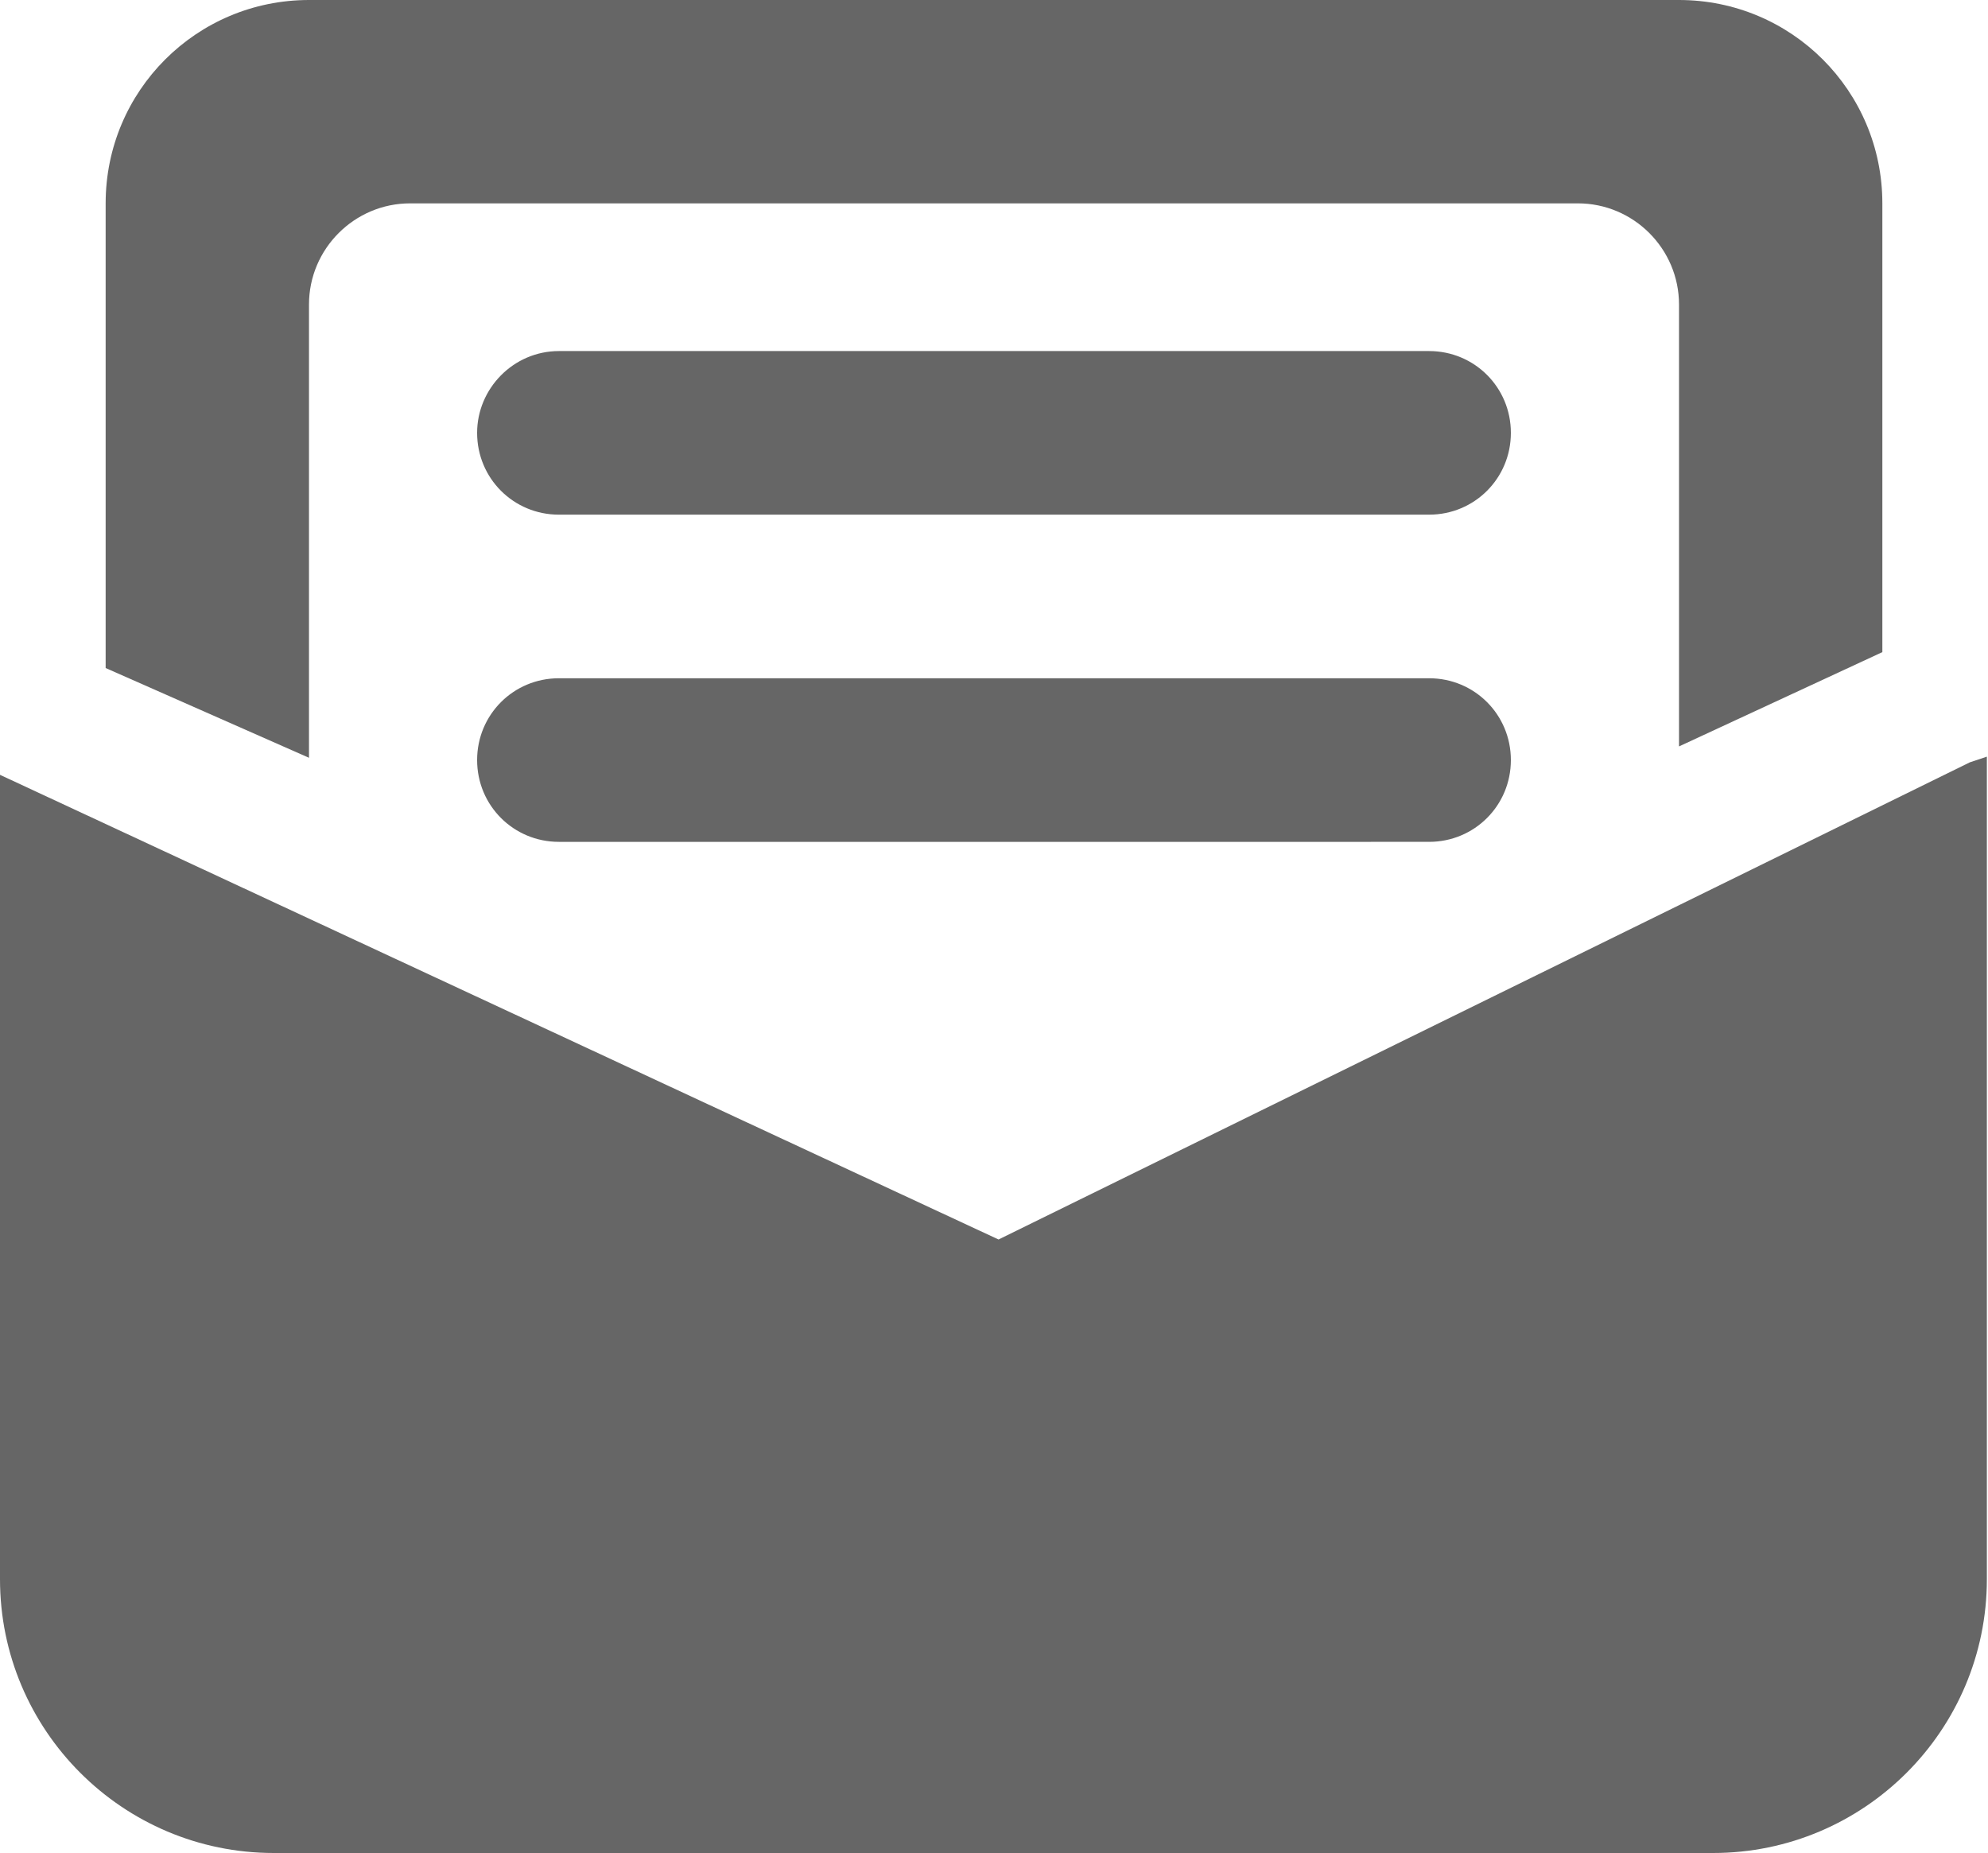
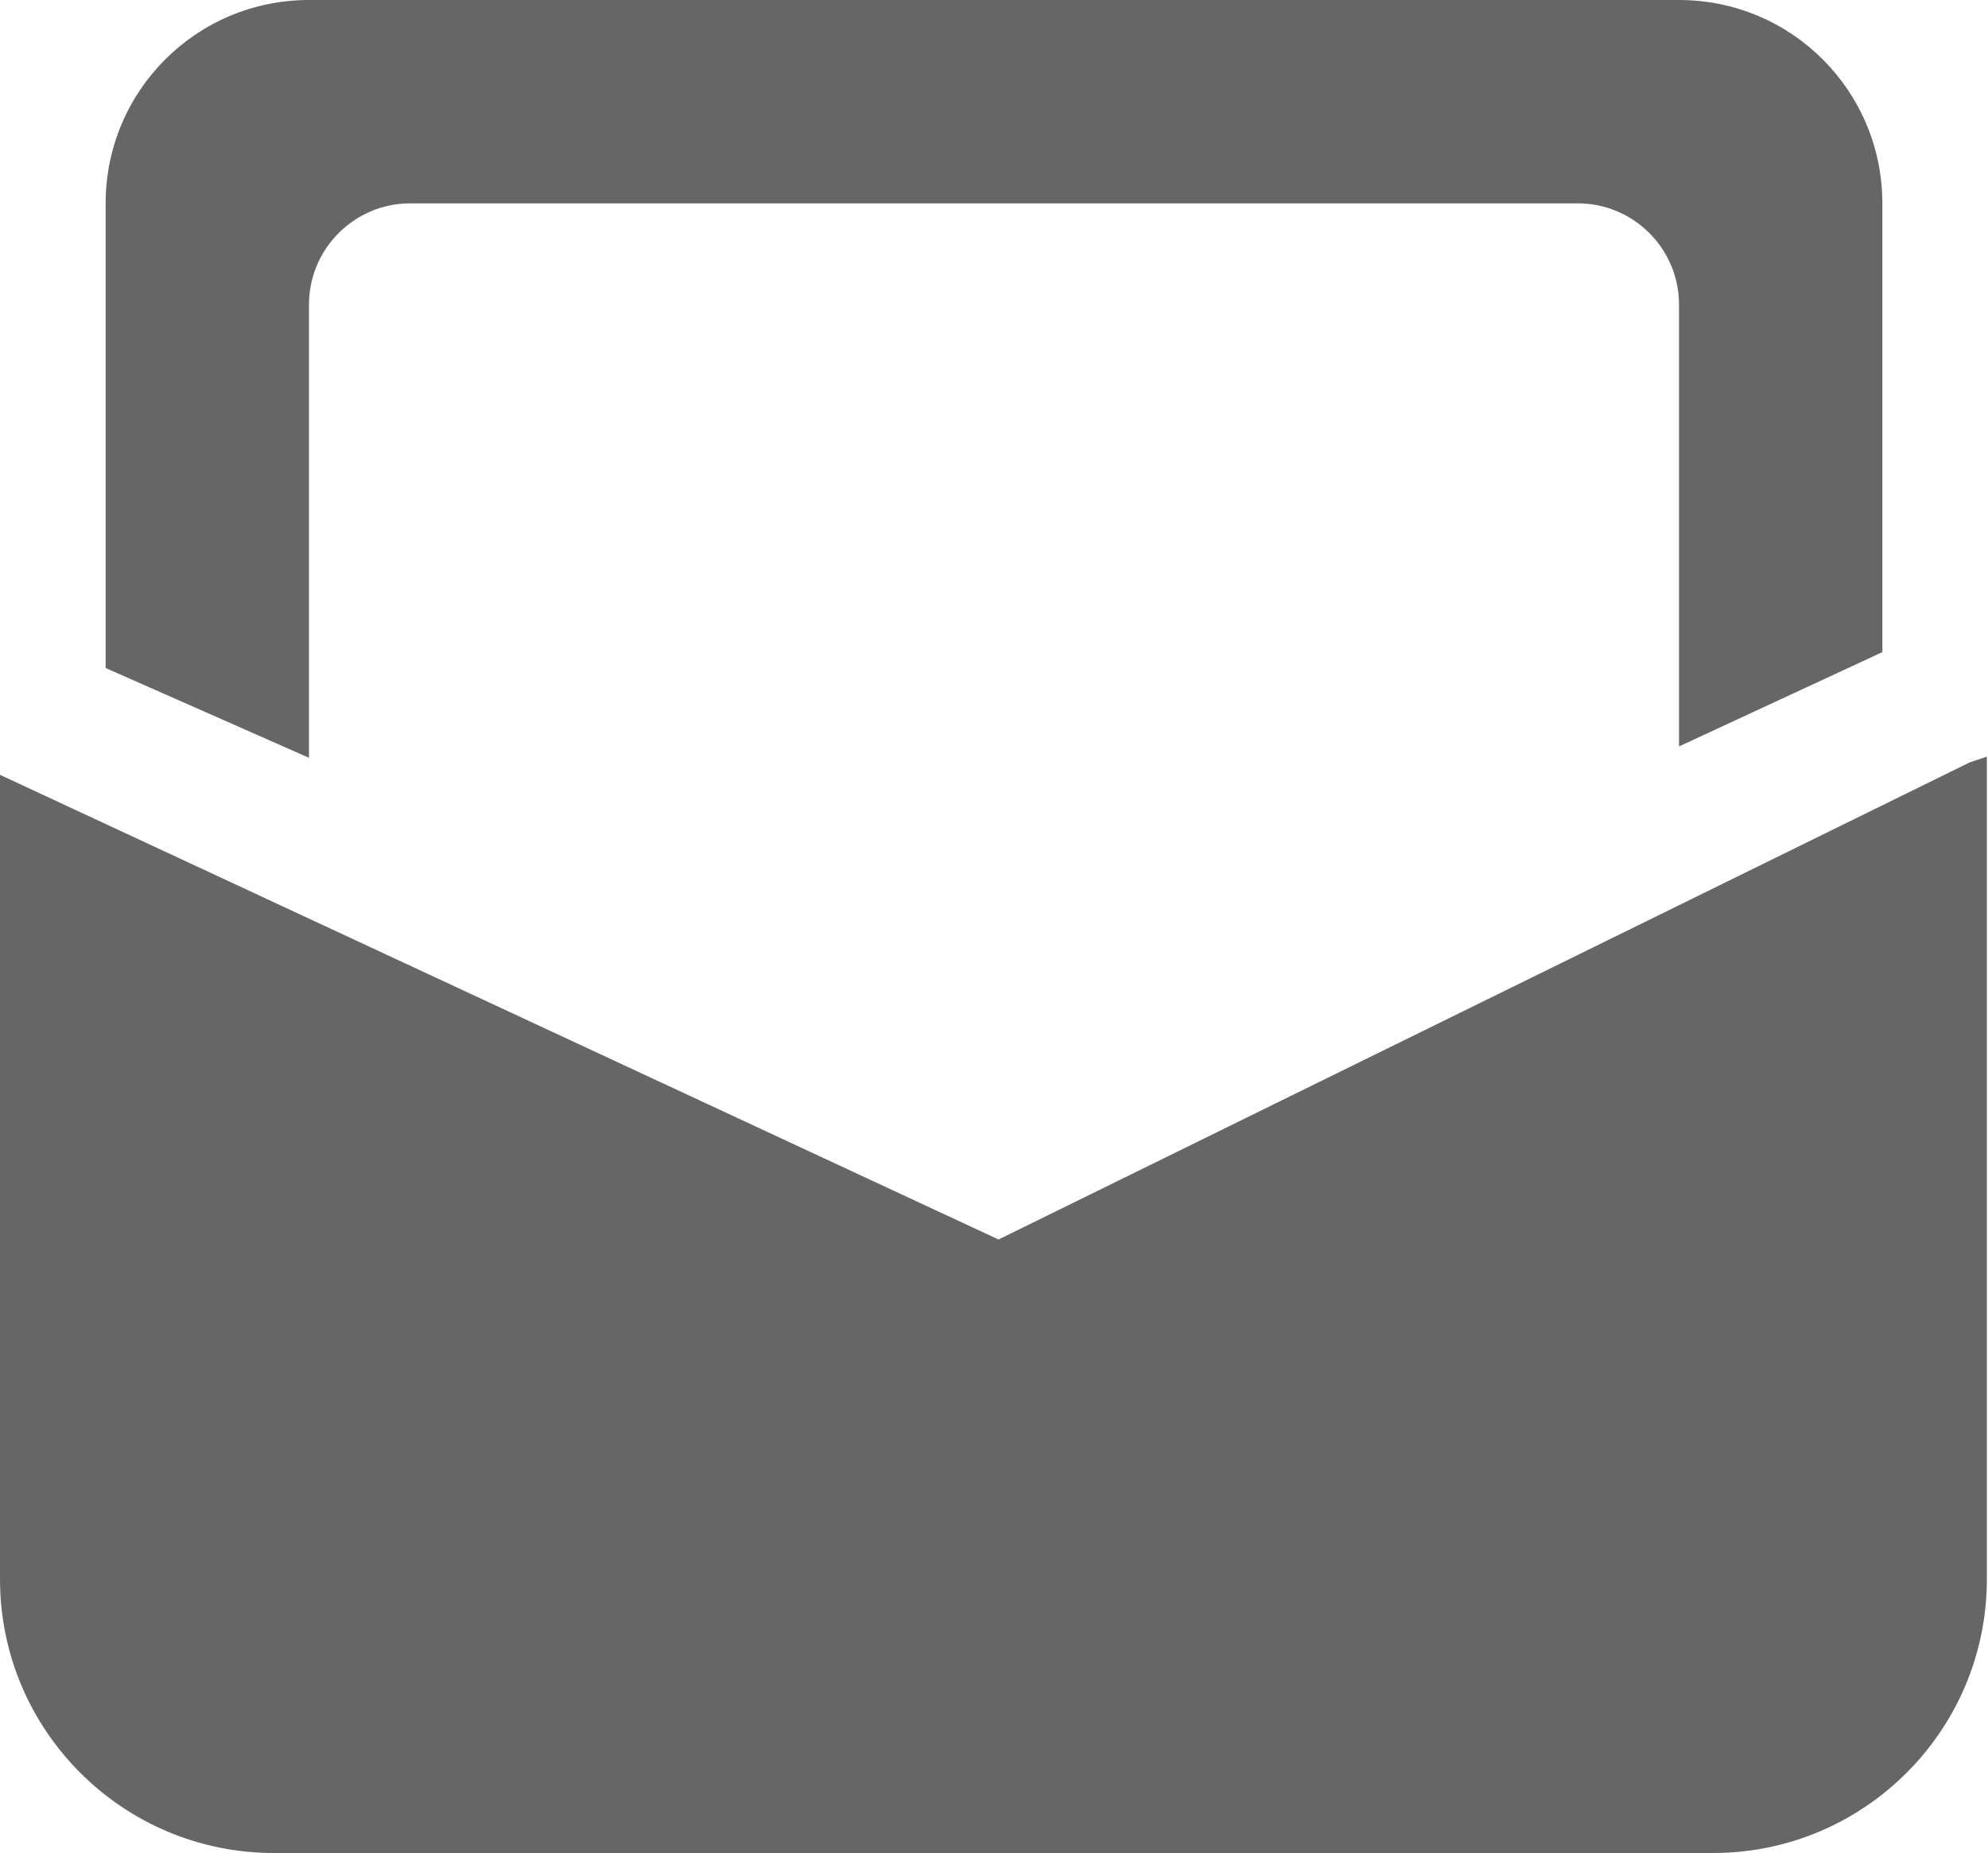
<svg xmlns="http://www.w3.org/2000/svg" version="1.1" id="图层_1" x="0px" y="0px" viewBox="0 0 175 163.1" style="enable-background:new 0 0 175 163.1;" xml:space="preserve">
  <style type="text/css">
	.st0{fill:#666666;}
</style>
-   <path class="st0" d="M49.2,59.7h76.6c4,0,7.2,3.2,7.2,7.2s-3.2,7.2-7.2,7.2H49.2c-4,0-7.2-3.2-7.2-7.2S45.2,59.7,49.2,59.7z   M49.2,30.9h76.6c4,0,7.2,3.2,7.2,7.2c0,4-3.2,7.2-7.2,7.2H49.2c-4,0-7.2-3.2-7.2-7.2C42,34.2,45.2,30.9,49.2,30.9z" />
  <path class="st0" d="M87.9,109.1L0,68.2V139c0,13.3,10.8,24.1,24.1,24.1h126.7c13.3,0,24.1-10.8,24.1-24.1V66.6l-1.5,0.5L87.9,109.1  L87.9,109.1z" />
  <path class="st0" d="M27.2,26.8c0-4.9,4-8.9,8.9-8.9h102.8c4.9,0,8.9,4,8.9,8.9v38.9l17.9-8.3V17.9c0-9.9-8-17.9-17.9-17.9H27.2  C17.3,0,9.3,8,9.3,17.9v40.9l17.9,7.9V26.8z" />
</svg>